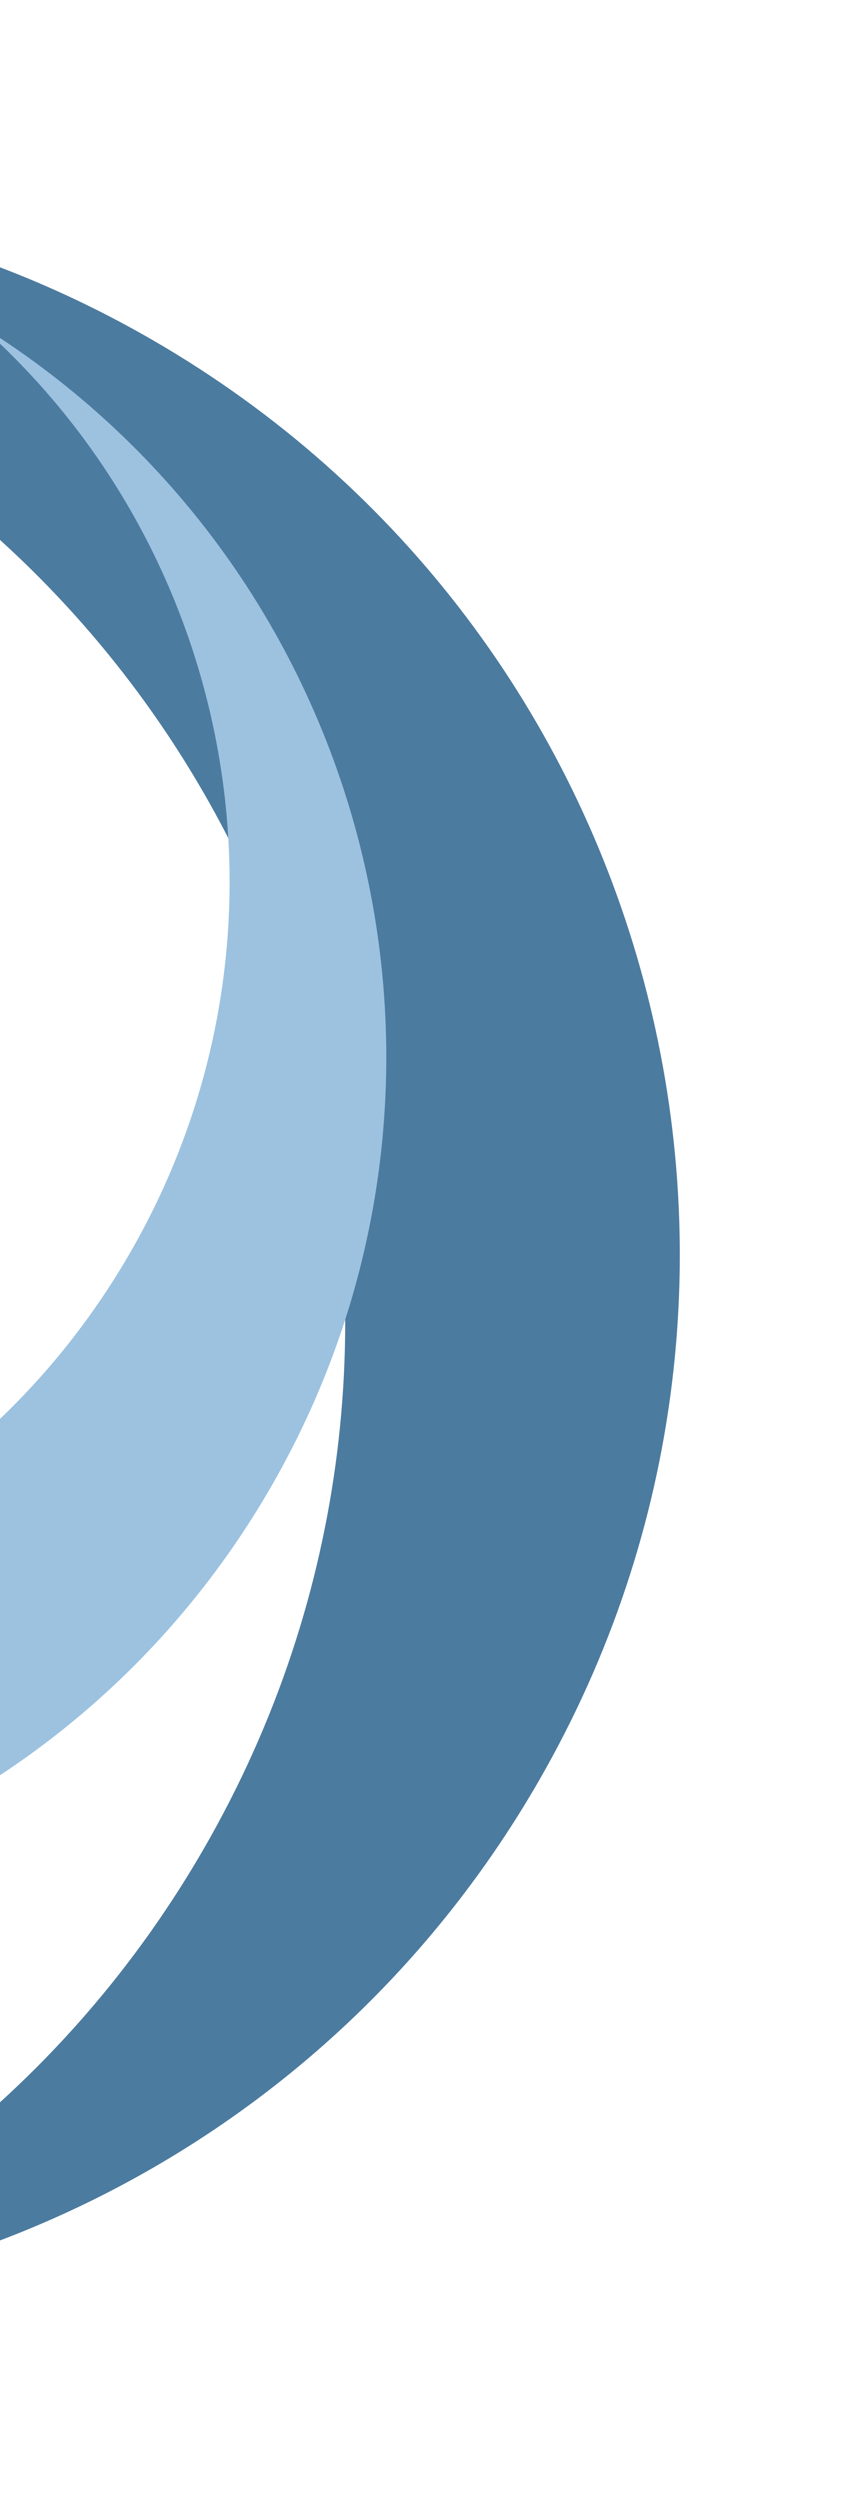
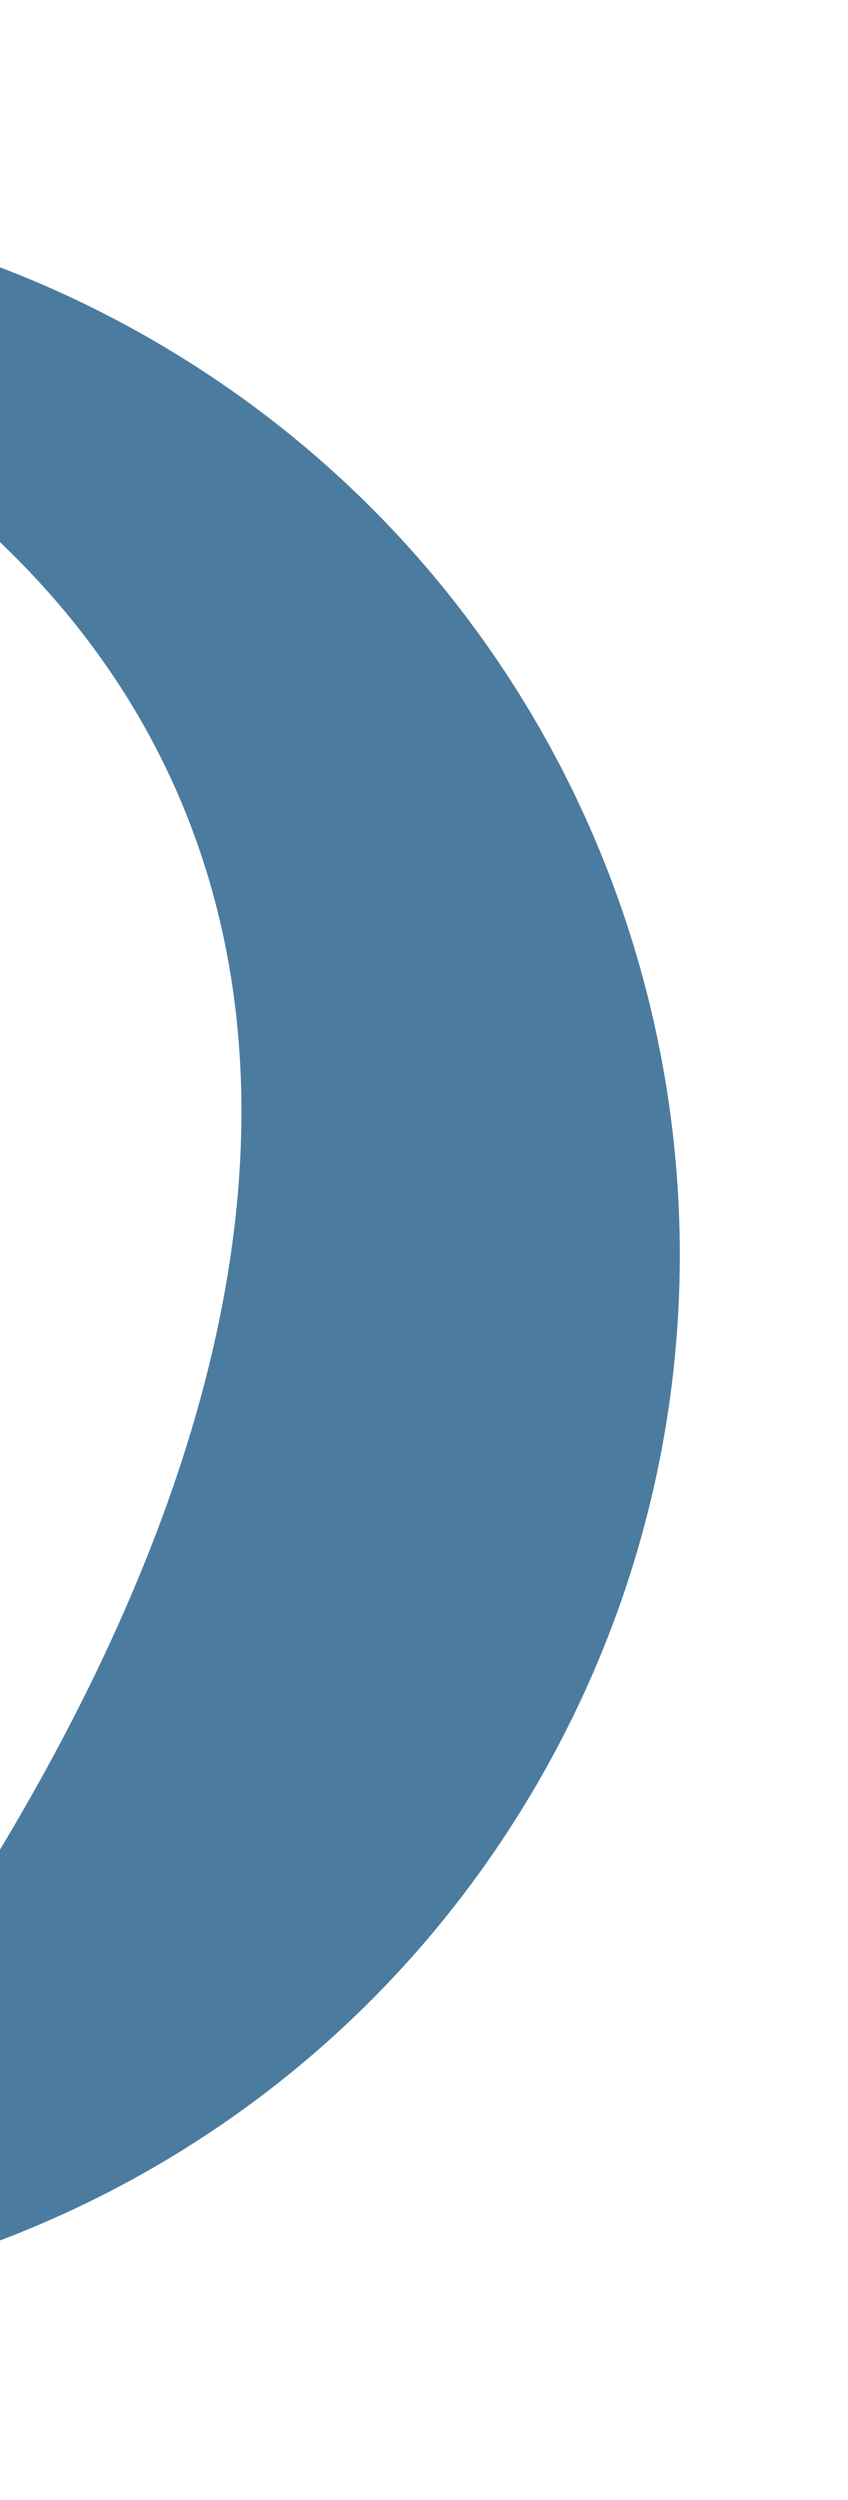
<svg xmlns="http://www.w3.org/2000/svg" width="182" height="536" viewBox="0 0 182 536" fill="none">
-   <path fill-rule="evenodd" clip-rule="evenodd" d="M-160.134 57.078C-98.937 34.083 -28.31 37.656 32.725 72.894C140.953 135.38 178.035 273.771 115.55 382C75.089 452.079 2.804 492.329 -72.511 495.033C-25.192 477.252 16.489 443.586 43.737 396.392C106.222 288.164 69.141 149.772 -39.088 87.286C-77.237 65.261 -119.135 55.606 -160.134 57.078Z" fill="#4C7BA0" />
-   <path fill-rule="evenodd" clip-rule="evenodd" d="M-4.386 69.663C51.198 118.834 66.44 201.89 27.895 268.652C-16.119 344.886 -113.6 371.006 -189.835 326.992C-260.614 286.128 -288.194 199.176 -256.555 125.93C-258.309 128.633 -260.002 131.397 -261.632 134.219C-312.613 222.523 -282.359 335.436 -194.055 386.418C-105.752 437.399 7.161 407.145 58.143 318.841C108.141 232.242 80.007 121.974 -4.386 69.663Z" fill="#9CC2E0" />
+   <path fill-rule="evenodd" clip-rule="evenodd" d="M-160.134 57.078C-98.937 34.083 -28.31 37.656 32.725 72.894C140.953 135.38 178.035 273.771 115.55 382C75.089 452.079 2.804 492.329 -72.511 495.033C106.222 288.164 69.141 149.772 -39.088 87.286C-77.237 65.261 -119.135 55.606 -160.134 57.078Z" fill="#4C7BA0" />
</svg>